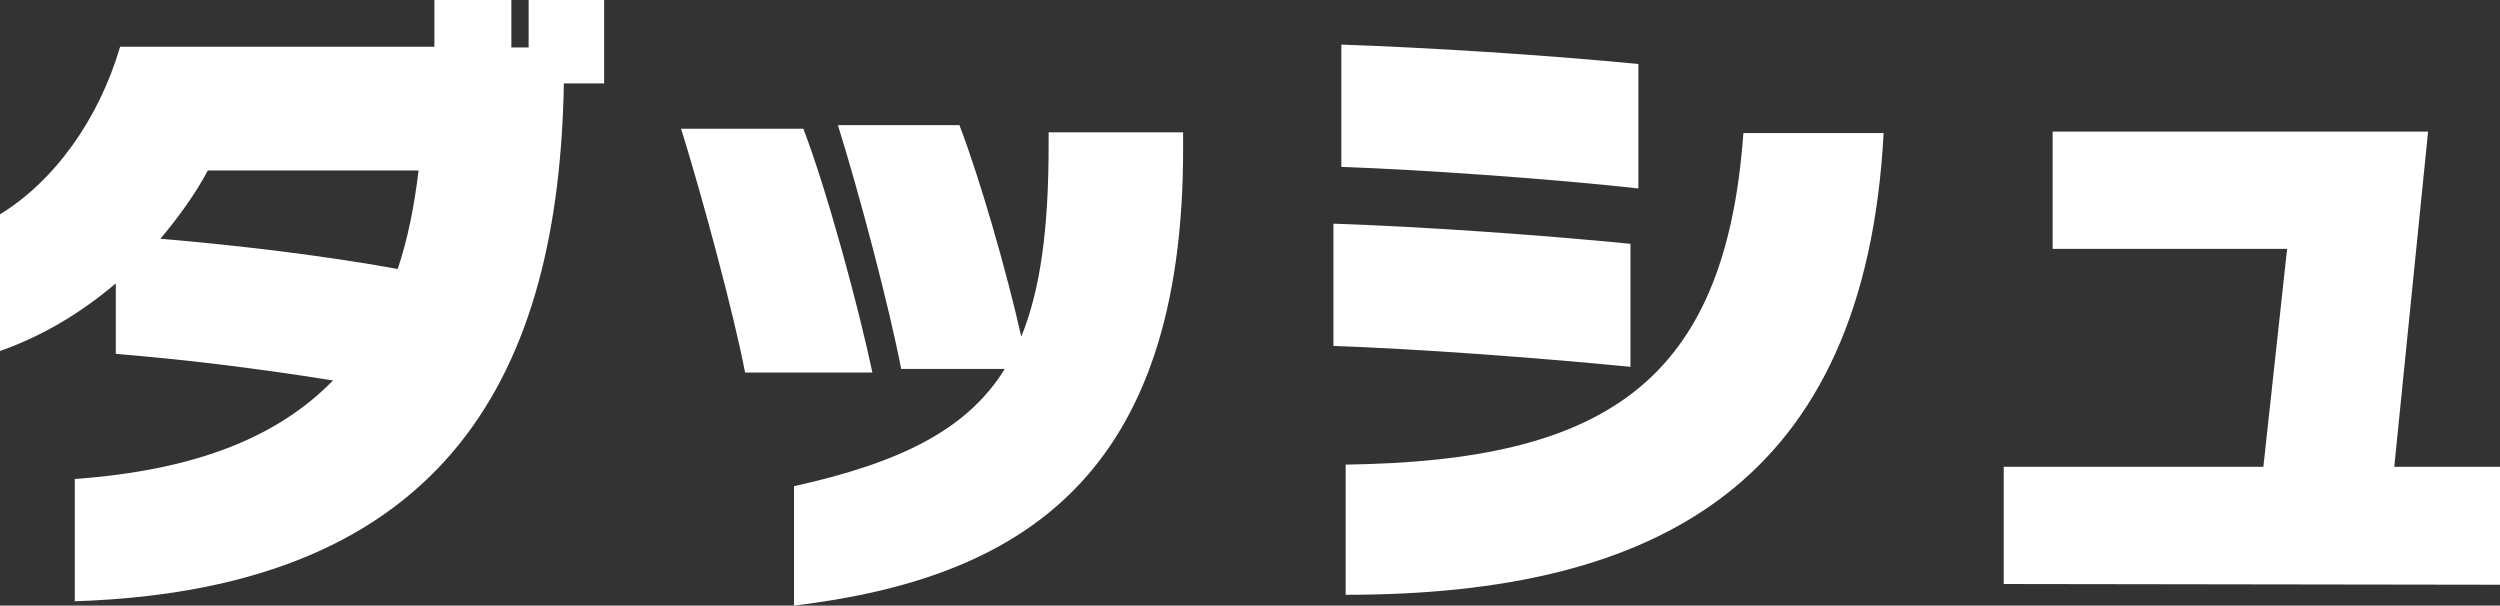
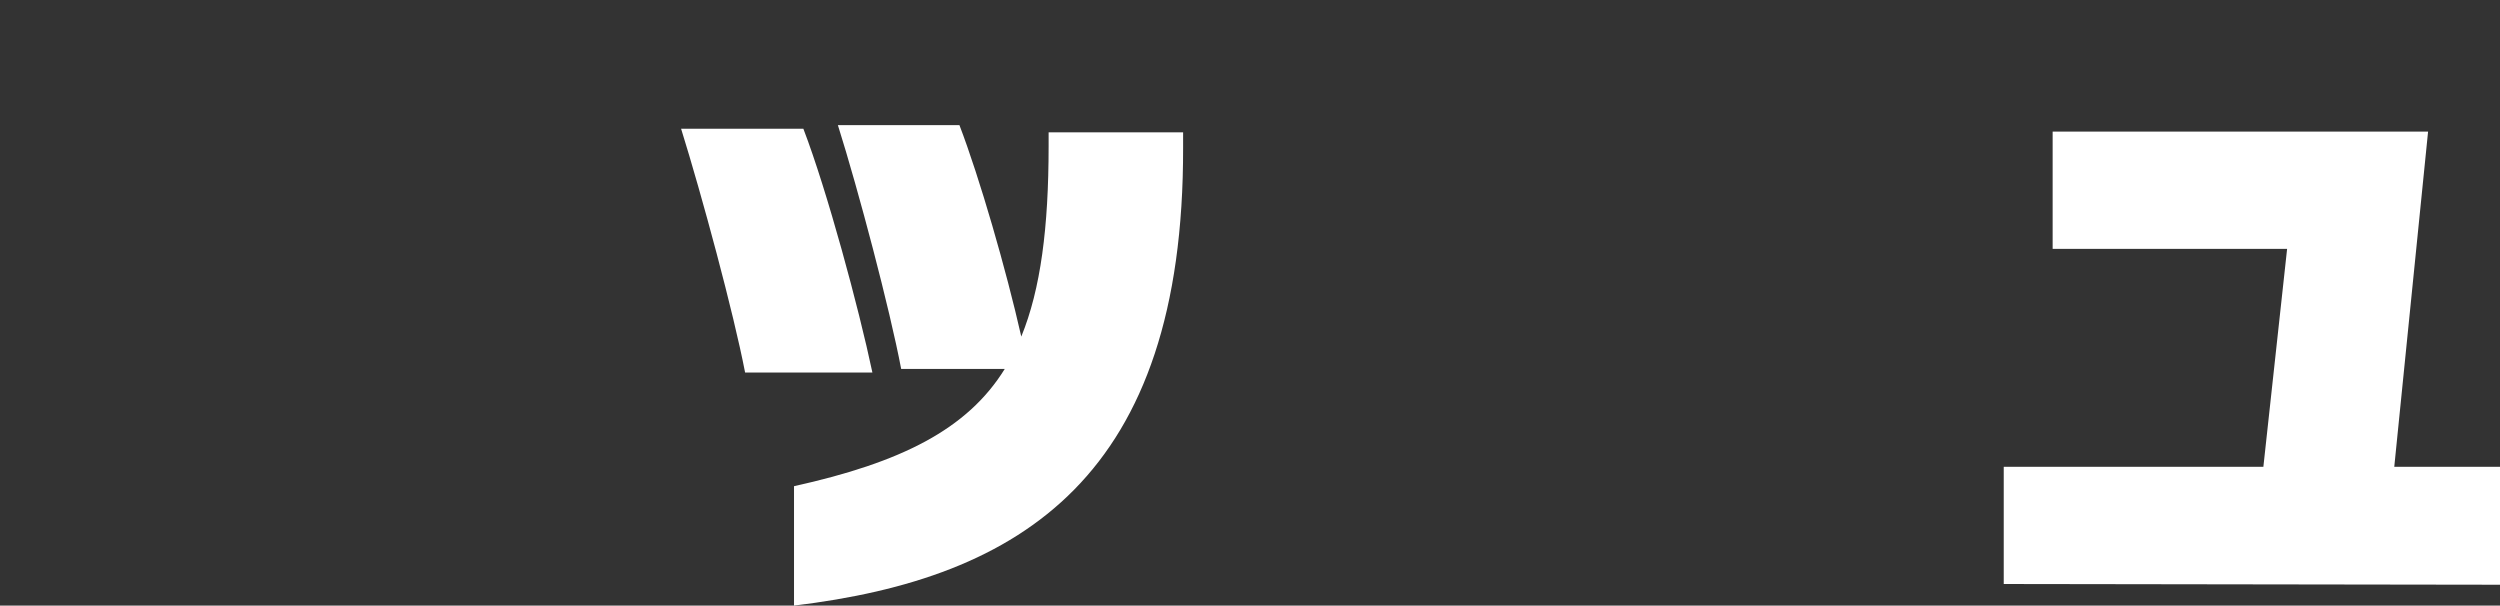
<svg xmlns="http://www.w3.org/2000/svg" version="1.1" id="レイヤー_1" x="0px" y="0px" viewBox="0 0 347.6 84.2" style="enable-background:new 0 0 347.6 84.2;" xml:space="preserve">
  <rect x="0" y="0" width="347.6" height="84.2" fill="#333333" stroke="none" />
  <style type="text/css">
	.st0{fill:#FFFFFF;}
</style>
  <g>
    <g>
-       <path class="st0" d="M78.4,11.6c-0.7,39.4-15.4,70.3-68,72V66.6c16.4-1.2,28-5.6,35.9-13.7c-11.3-1.8-20.6-2.9-30.2-3.7v-9.8    C11.4,43.4,6,46.7,0,48.8V29.8c7.5-4.6,13.7-13.1,16.7-23.3h43.7V0h10.7v6.6h2.4V0H84v11.6H78.4z M28.9,23.7    c-1.7,3.2-4,6.4-6.6,9.5c10.7,0.9,22.5,2.3,33,4.2c1.4-4.2,2.3-8.7,2.9-13.7H28.9z" />
      <path class="st0" d="M103.6,51.8c-1.6-8.3-6-24.6-8.9-33.9h17c3.3,8.6,7.7,24.9,9.6,33.9H103.6z M110.4,84.2V67.6    c14.9-3.3,24.1-7.9,29.3-16.3h-14.4c-1.6-8.4-5.9-24.7-8.8-33.9h16.9c2.8,7.3,6.5,20.1,8.6,29.4c2.7-6.6,3.8-15.2,3.8-26.5v-1.9    h18.7v2.1C164.6,66.2,142.1,80.4,110.4,84.2z" />
-       <path class="st0" d="M185.4,48.1v-17c12.3,0.4,29.2,1.6,41.3,2.8v17.1C213.3,49.7,197,48.5,185.4,48.1z M186.5,23.2v-17    c11.6,0.4,28,1.4,41.3,2.7v17.3C215.1,24.8,197.5,23.6,186.5,23.2z M187.1,82.7V64.6c35.8-0.5,52.8-11.2,55.3-46.1h19.5    C259.3,67.3,230.4,82.7,187.1,82.7z" />
      <path class="st0" d="M278.6,81.2V64.9h36.1l3.3-30.3h-32.6V18.3h52.2l-4.7,46.6h14.7v16.4L278.6,81.2z" />
    </g>
  </g>
</svg>